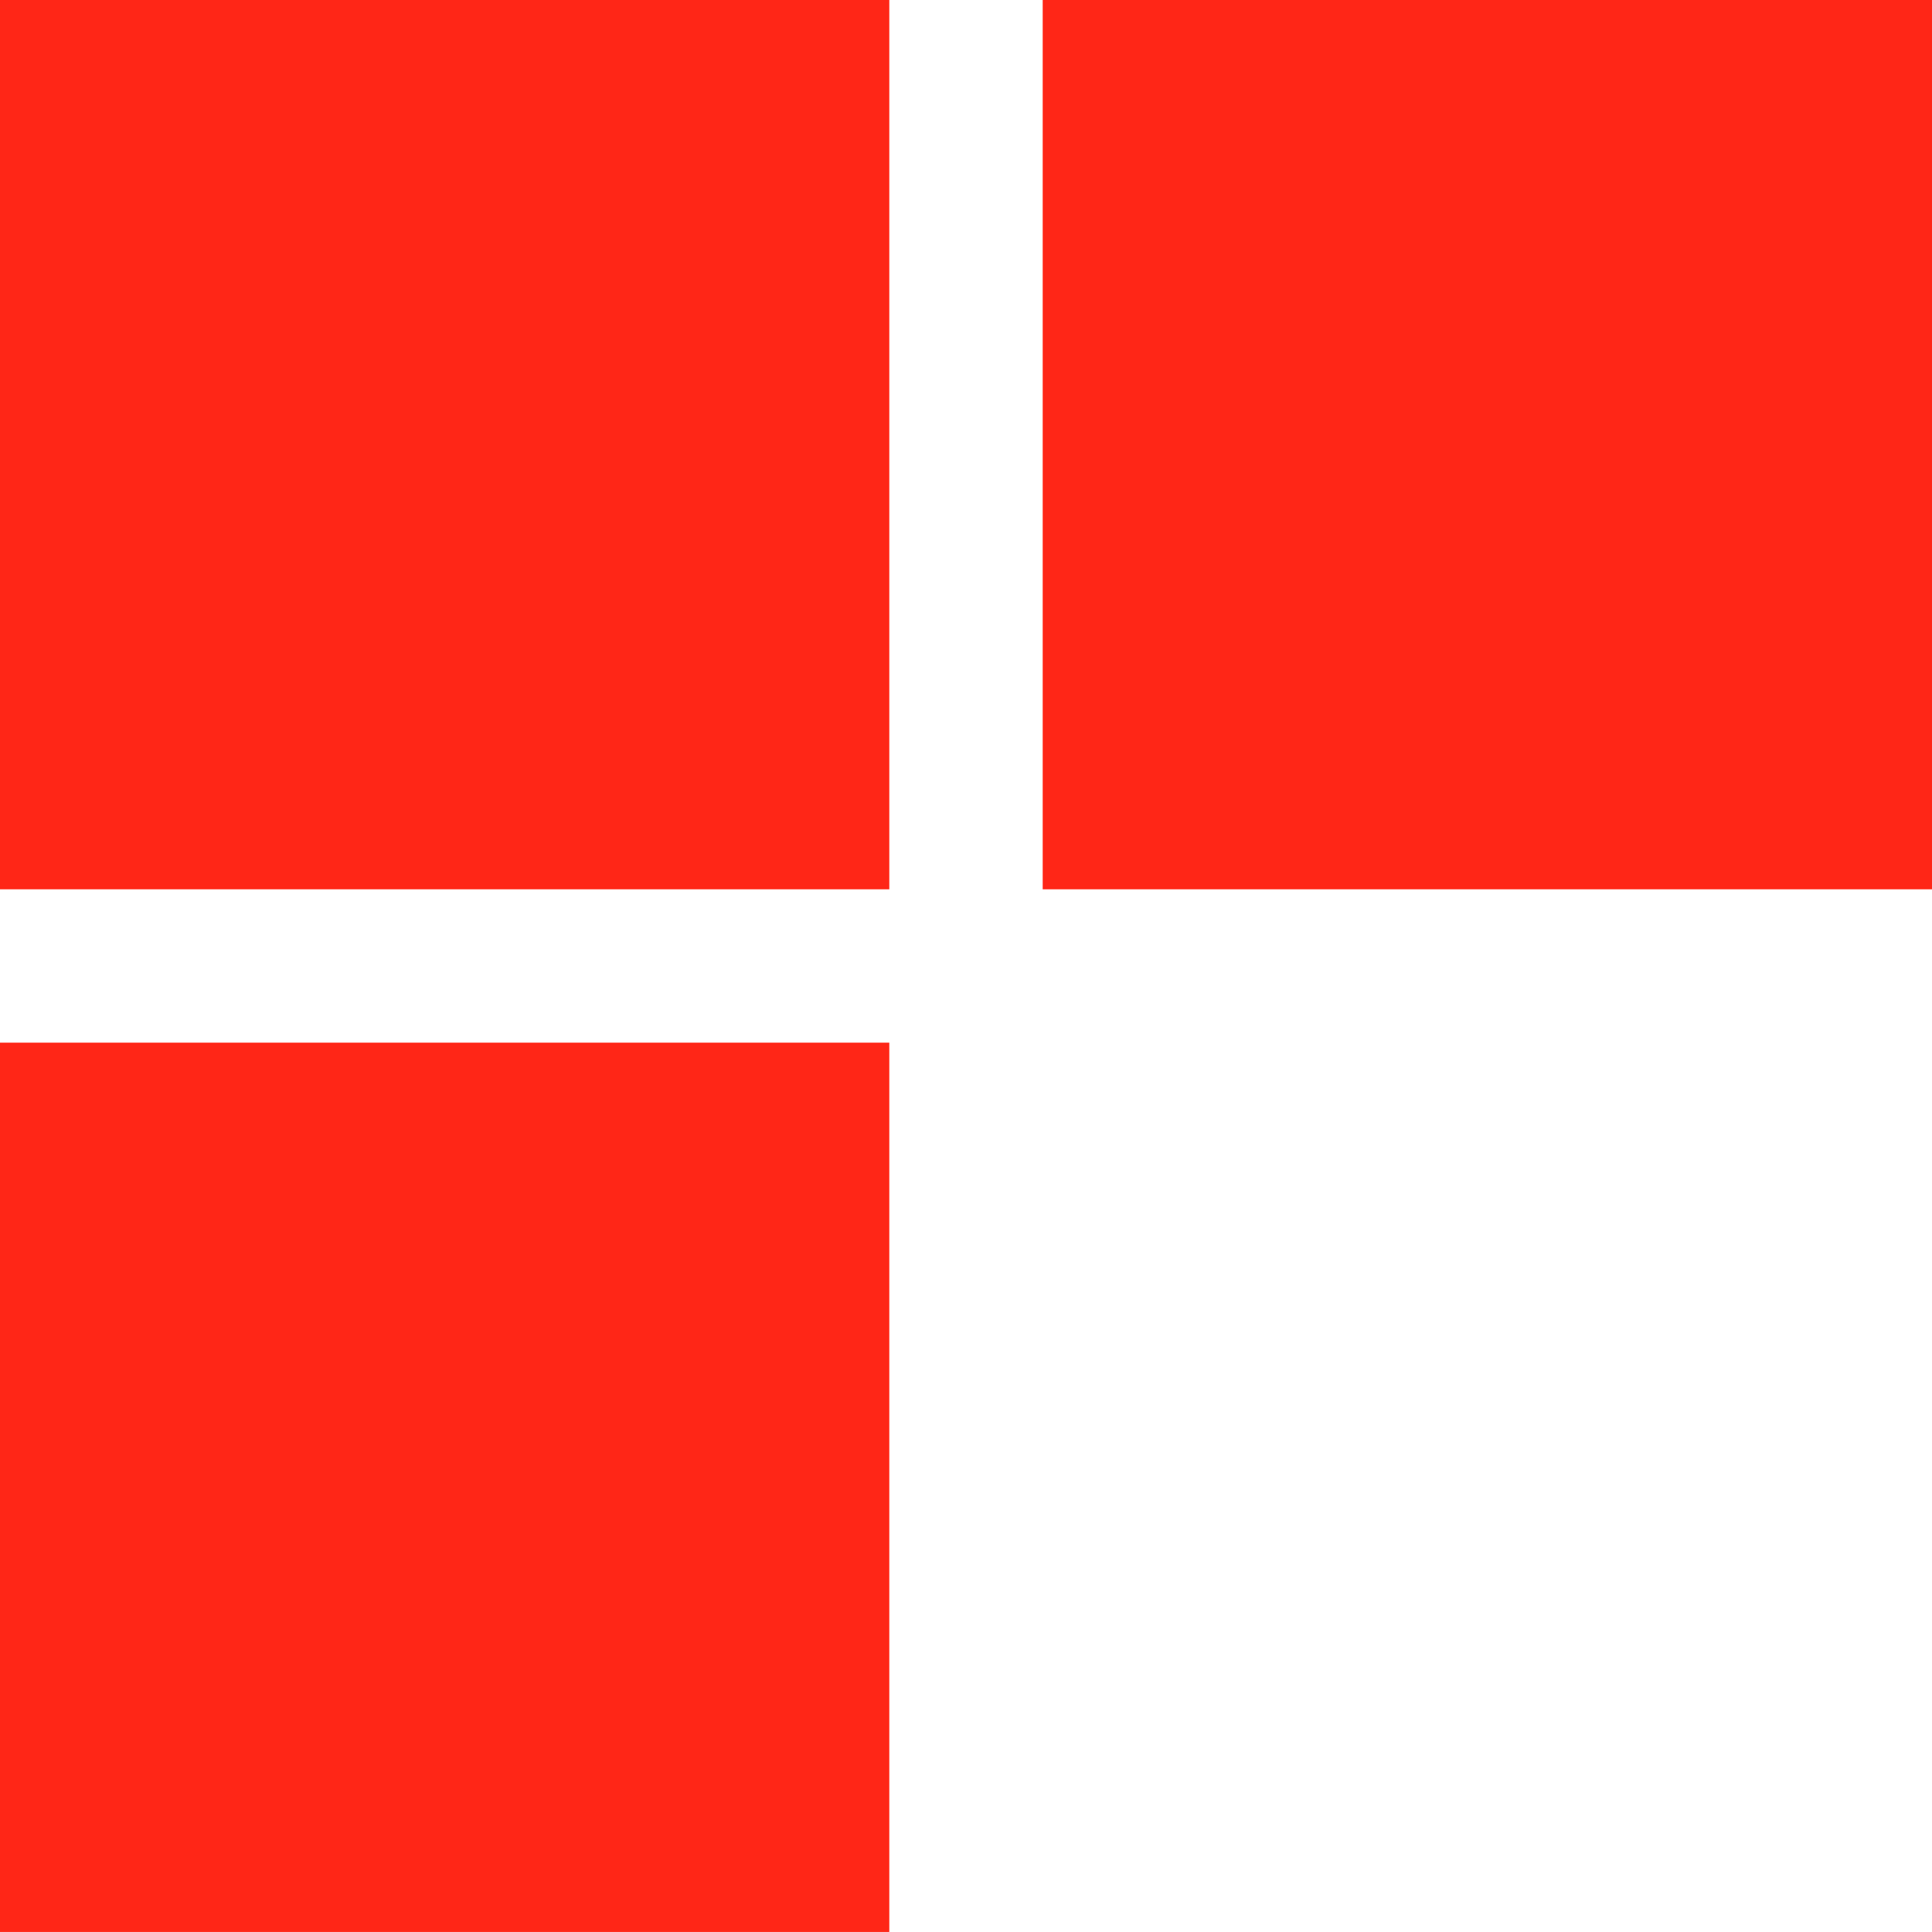
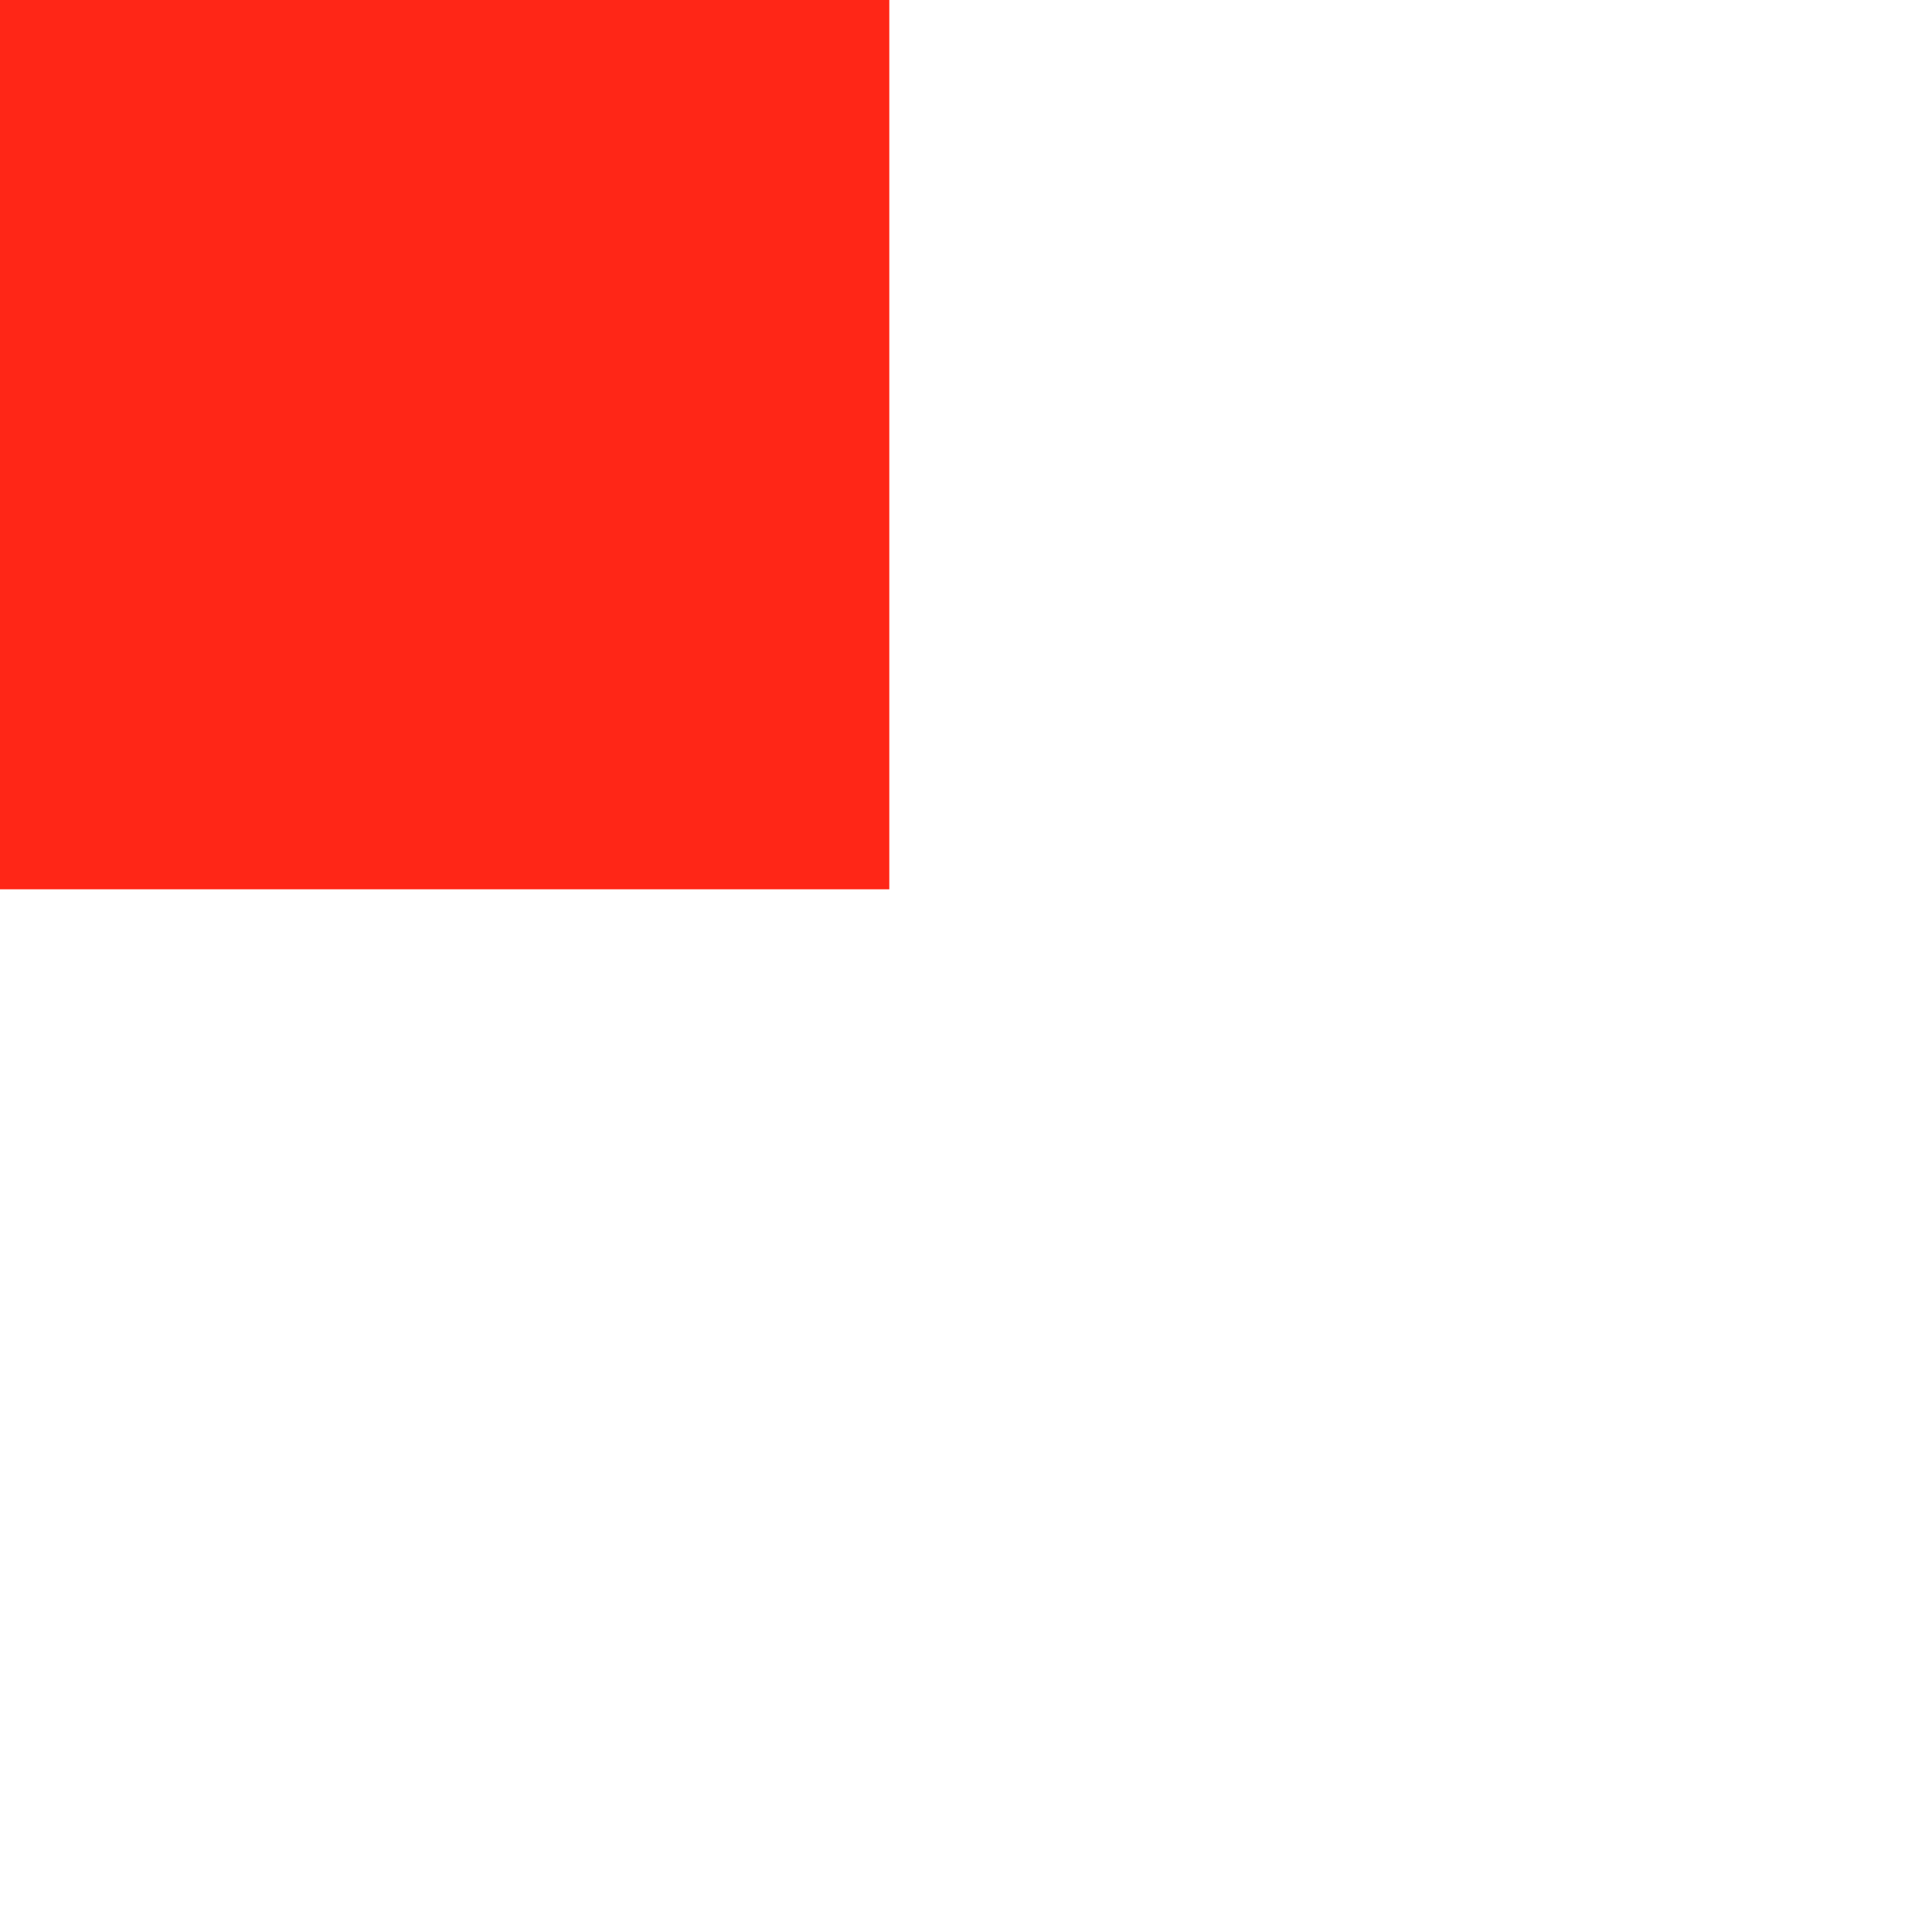
<svg xmlns="http://www.w3.org/2000/svg" version="1.1" id="Слой_1" x="0px" y="0px" viewBox="0 0 1000 1000" style="enable-background:new 0 0 1000 1000;" xml:space="preserve">
  <style type="text/css">
	.st0{fill:#FF2617;}
</style>
  <rect y="0" class="st0" width="460.3" height="460.3" />
-   <rect x="539.7" y="0" class="st0" width="460.3" height="460.3" />
-   <rect x="0" y="539.7" transform="matrix(-1.836970e-16 1 -1 -1.836970e-16 1000 539.683)" class="st0" width="460.3" height="460.3" />
</svg>